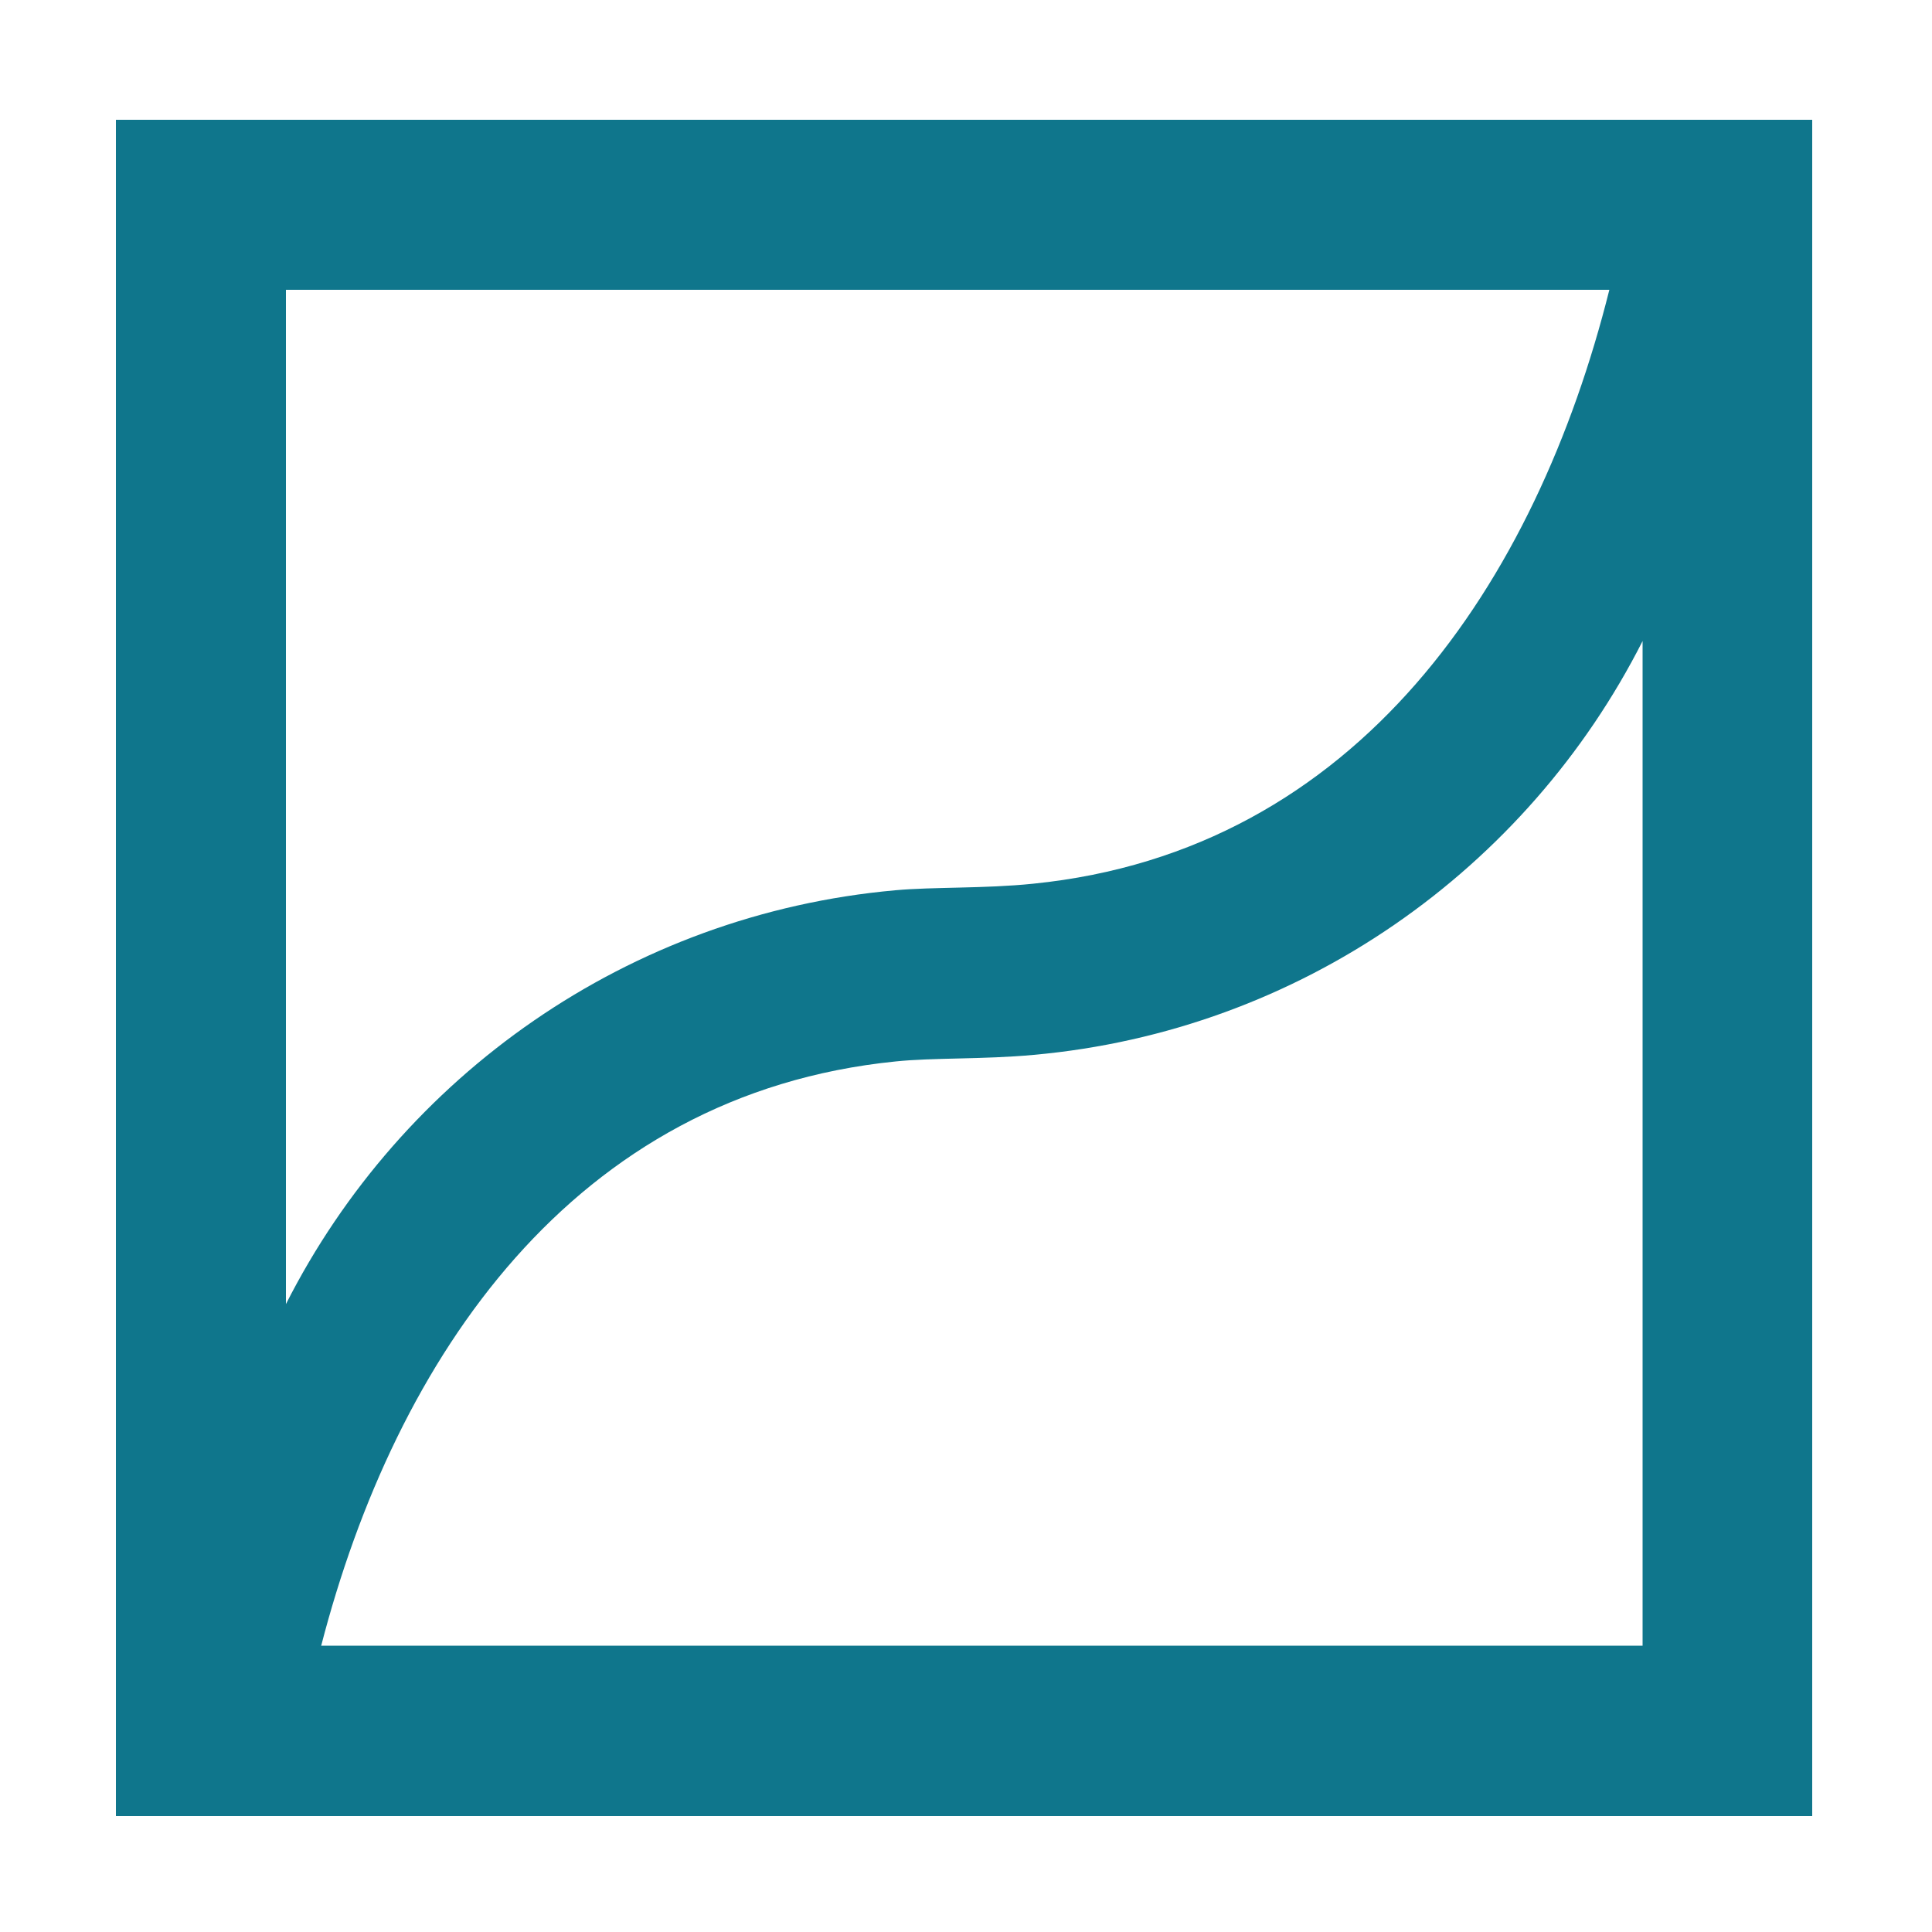
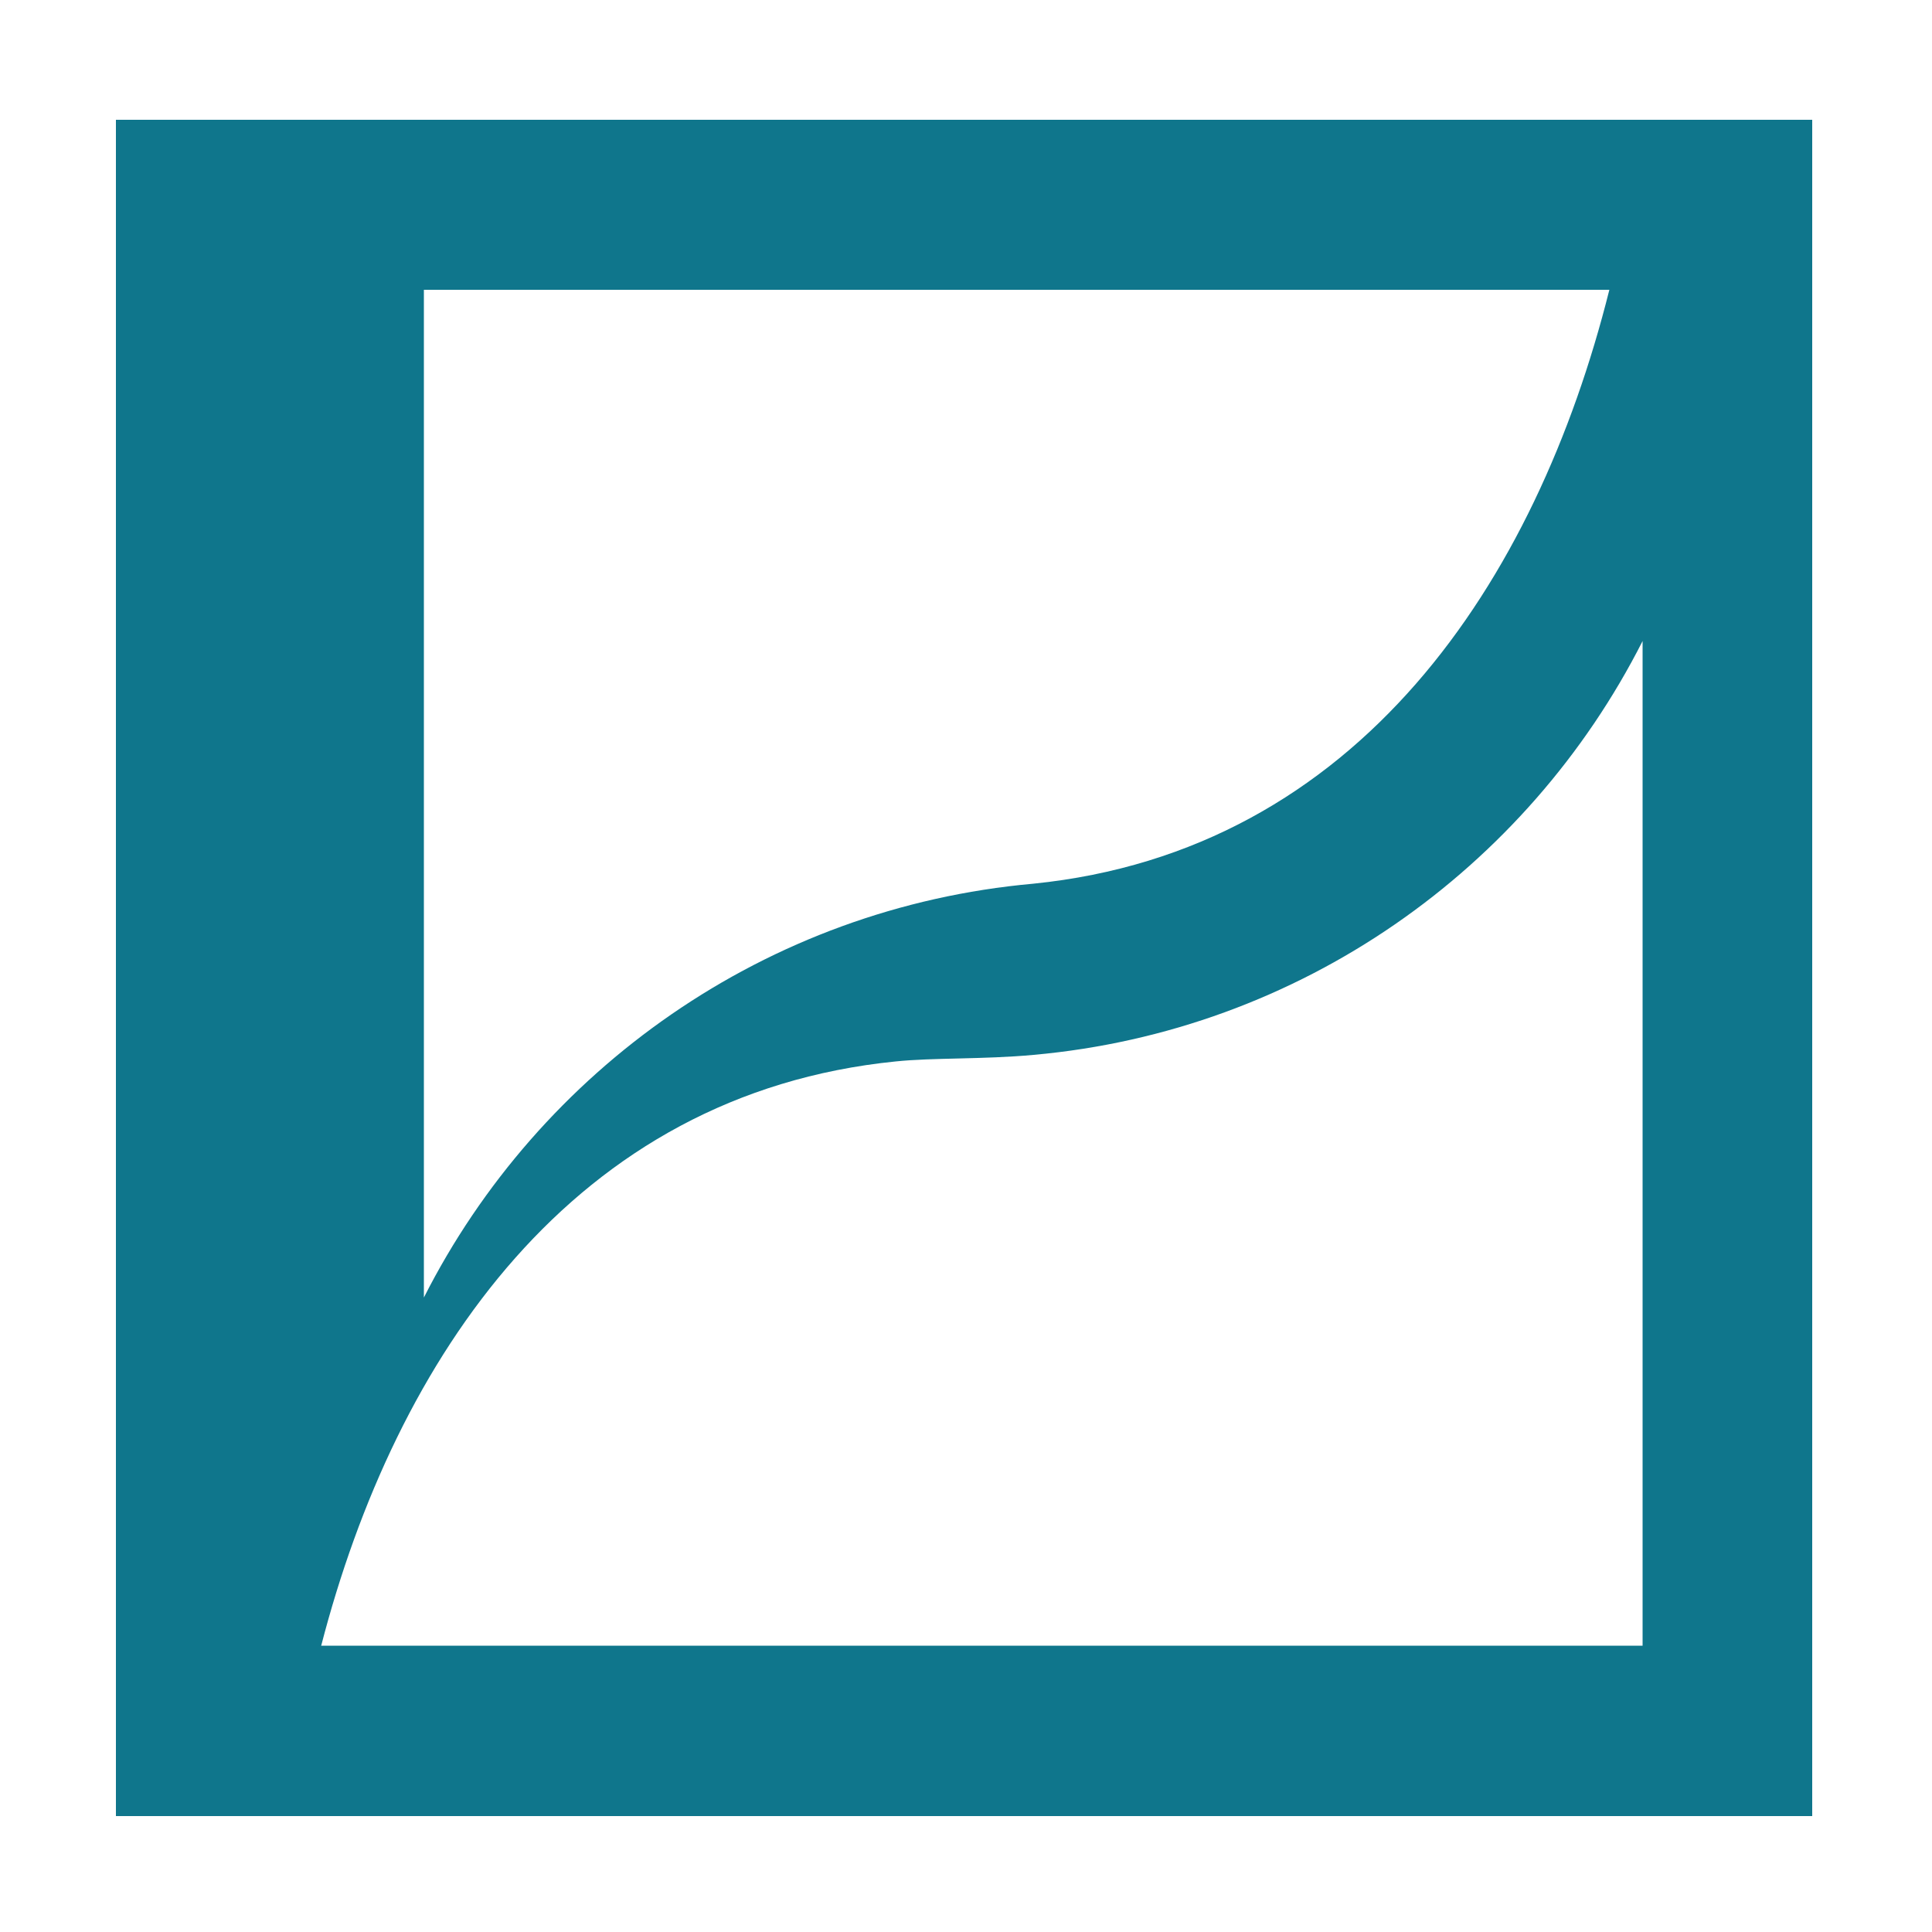
<svg xmlns="http://www.w3.org/2000/svg" version="1.1" id="Color_Fill_1_1_" x="0px" y="0px" viewBox="0 0 500 500" style="enable-background:new 0 0 500 500;" xml:space="preserve">
  <style type="text/css">
	.st0{fill-rule:evenodd;clip-rule:evenodd;fill:#0F768C;}
</style>
-   <path class="st0" d="M30,31v439h439V31H30z M416.5,75c-18.9,75.5-64.9,145.2-149.1,153.7c-12.6,1.3-25.9,0.8-35.7,1.7  c-69.1,6.2-127.8,48.1-157.7,107.1V75H416.5z M83.1,426c19.3-74.6,65.2-142.9,148.7-151.3c9.5-1,22.7-0.5,35.7-1.7  c69-6.2,127.7-48.1,157.6-107.1v260H83.1z" />
+   <path class="st0" d="M30,31v439h439V31H30z M416.5,75c-18.9,75.5-64.9,145.2-149.1,153.7c-69.1,6.2-127.8,48.1-157.7,107.1V75H416.5z M83.1,426c19.3-74.6,65.2-142.9,148.7-151.3c9.5-1,22.7-0.5,35.7-1.7  c69-6.2,127.7-48.1,157.6-107.1v260H83.1z" />
</svg>